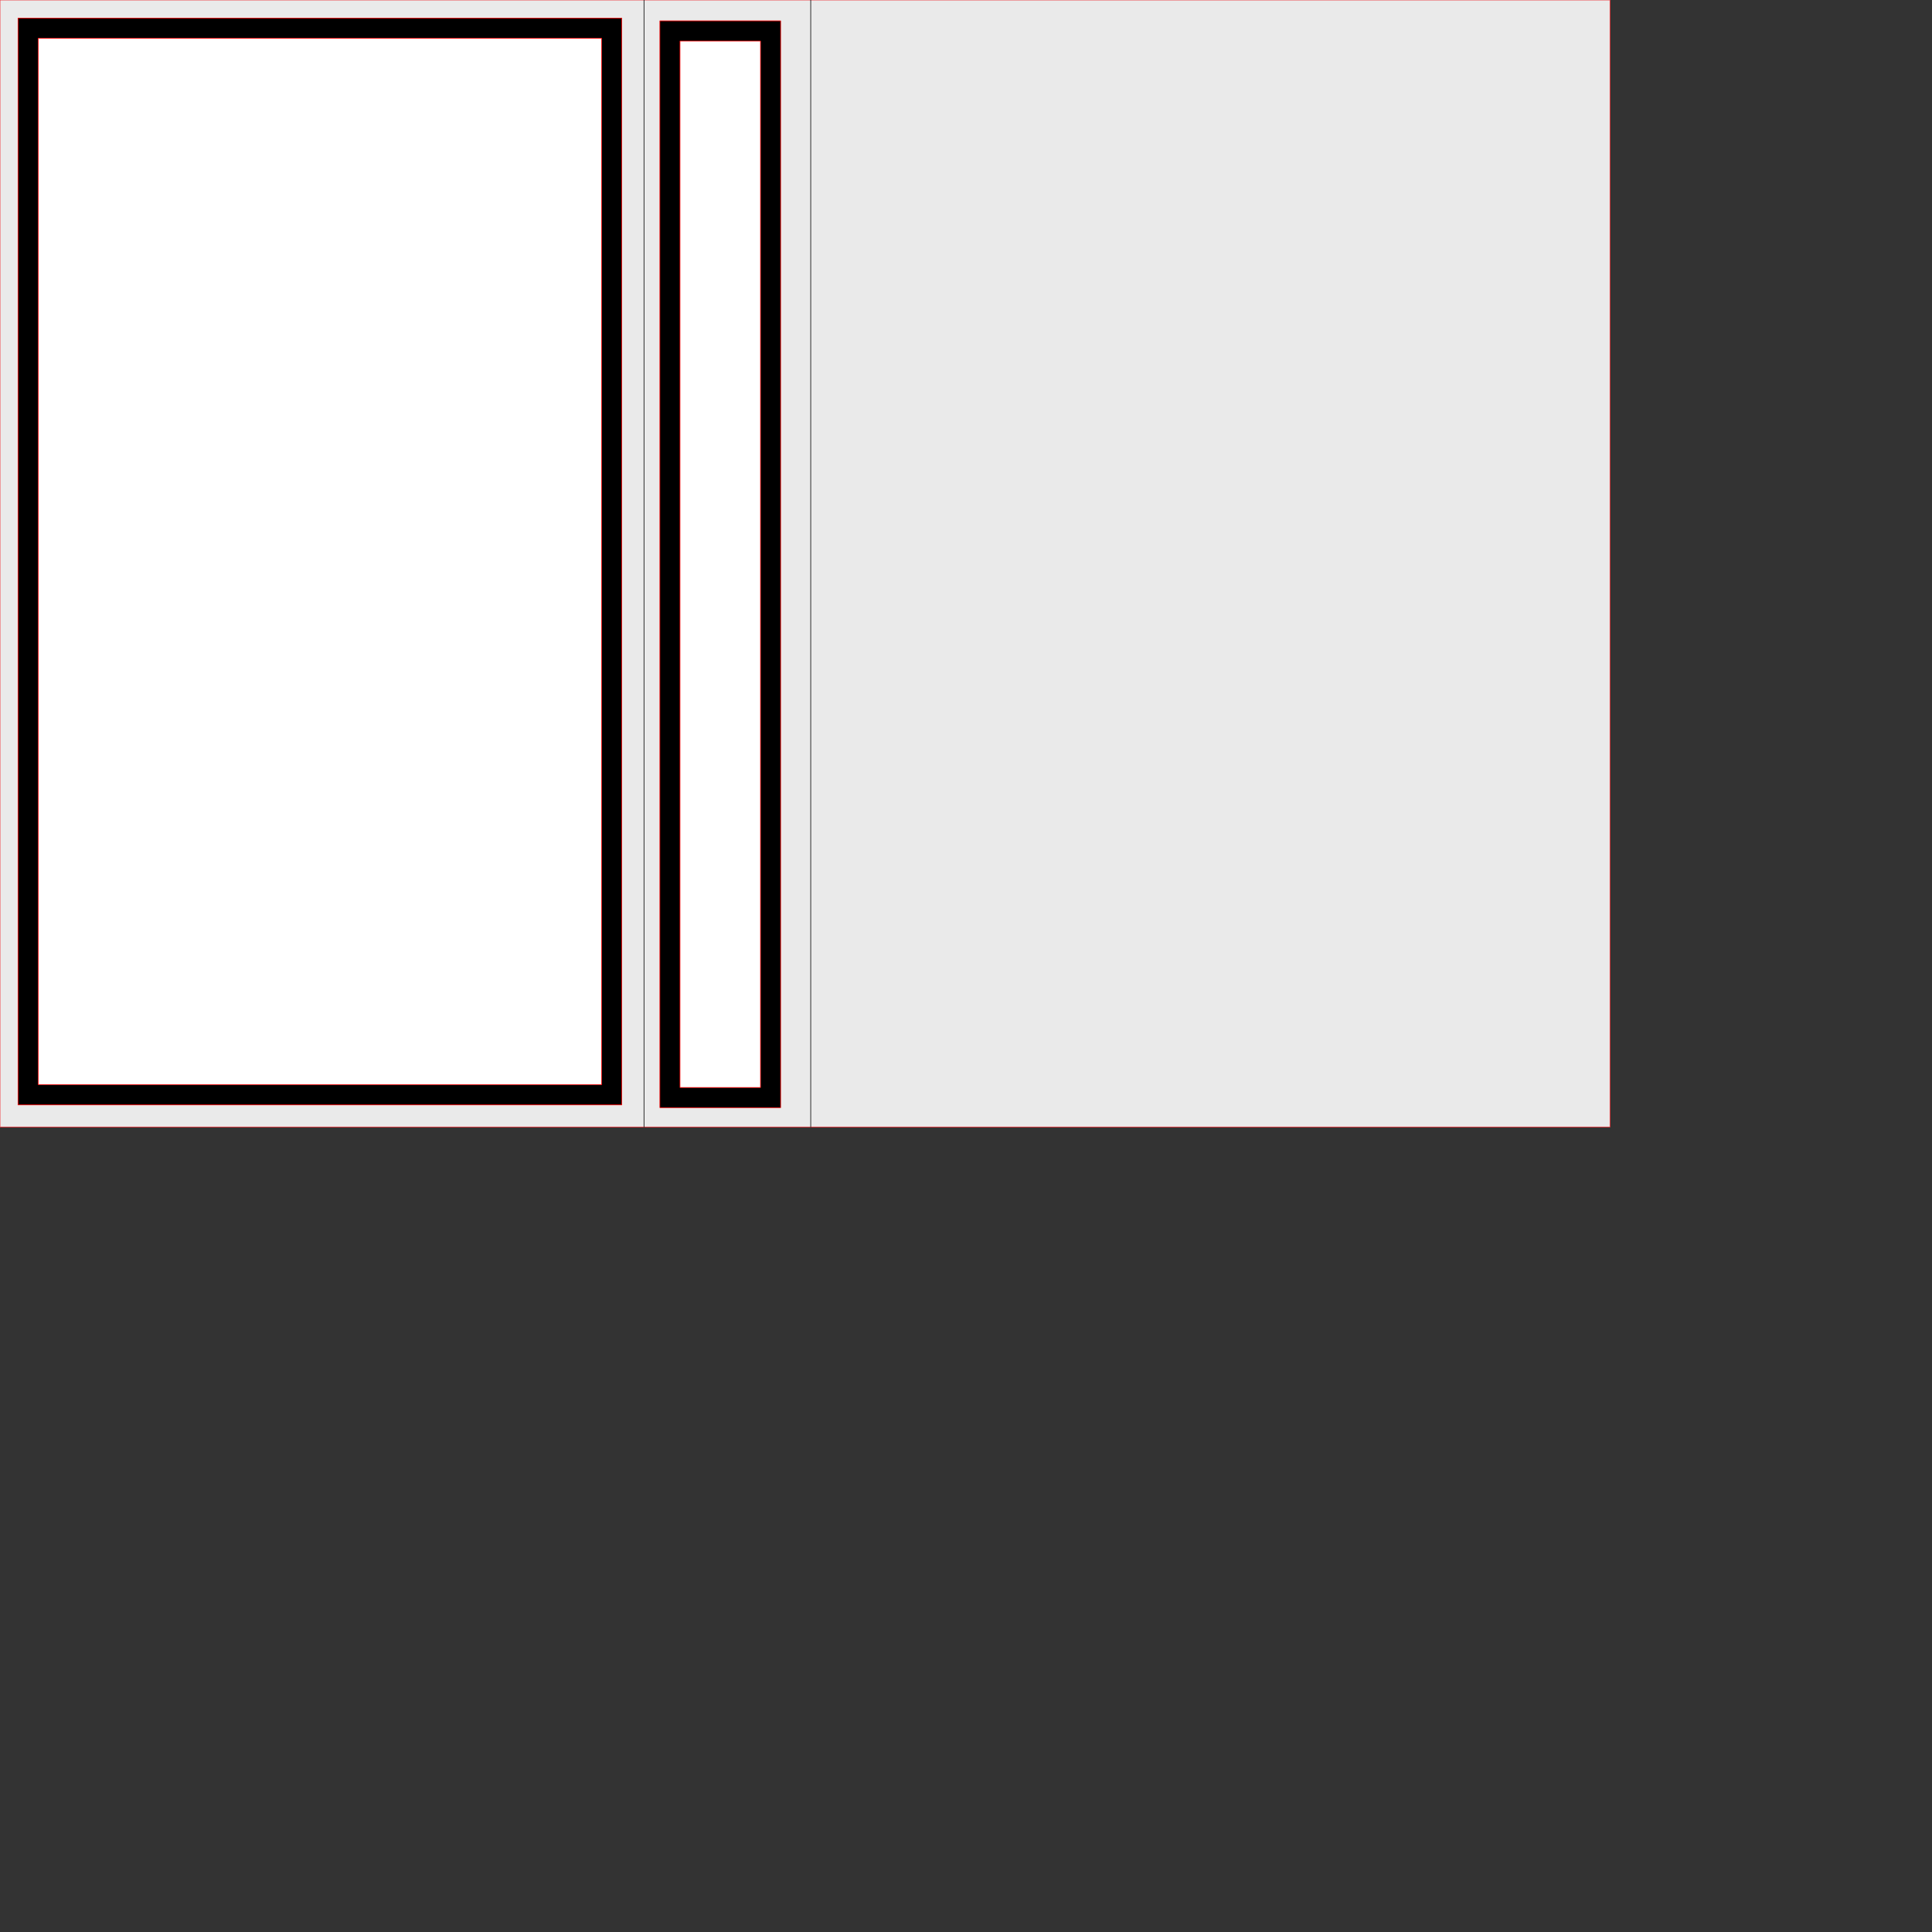
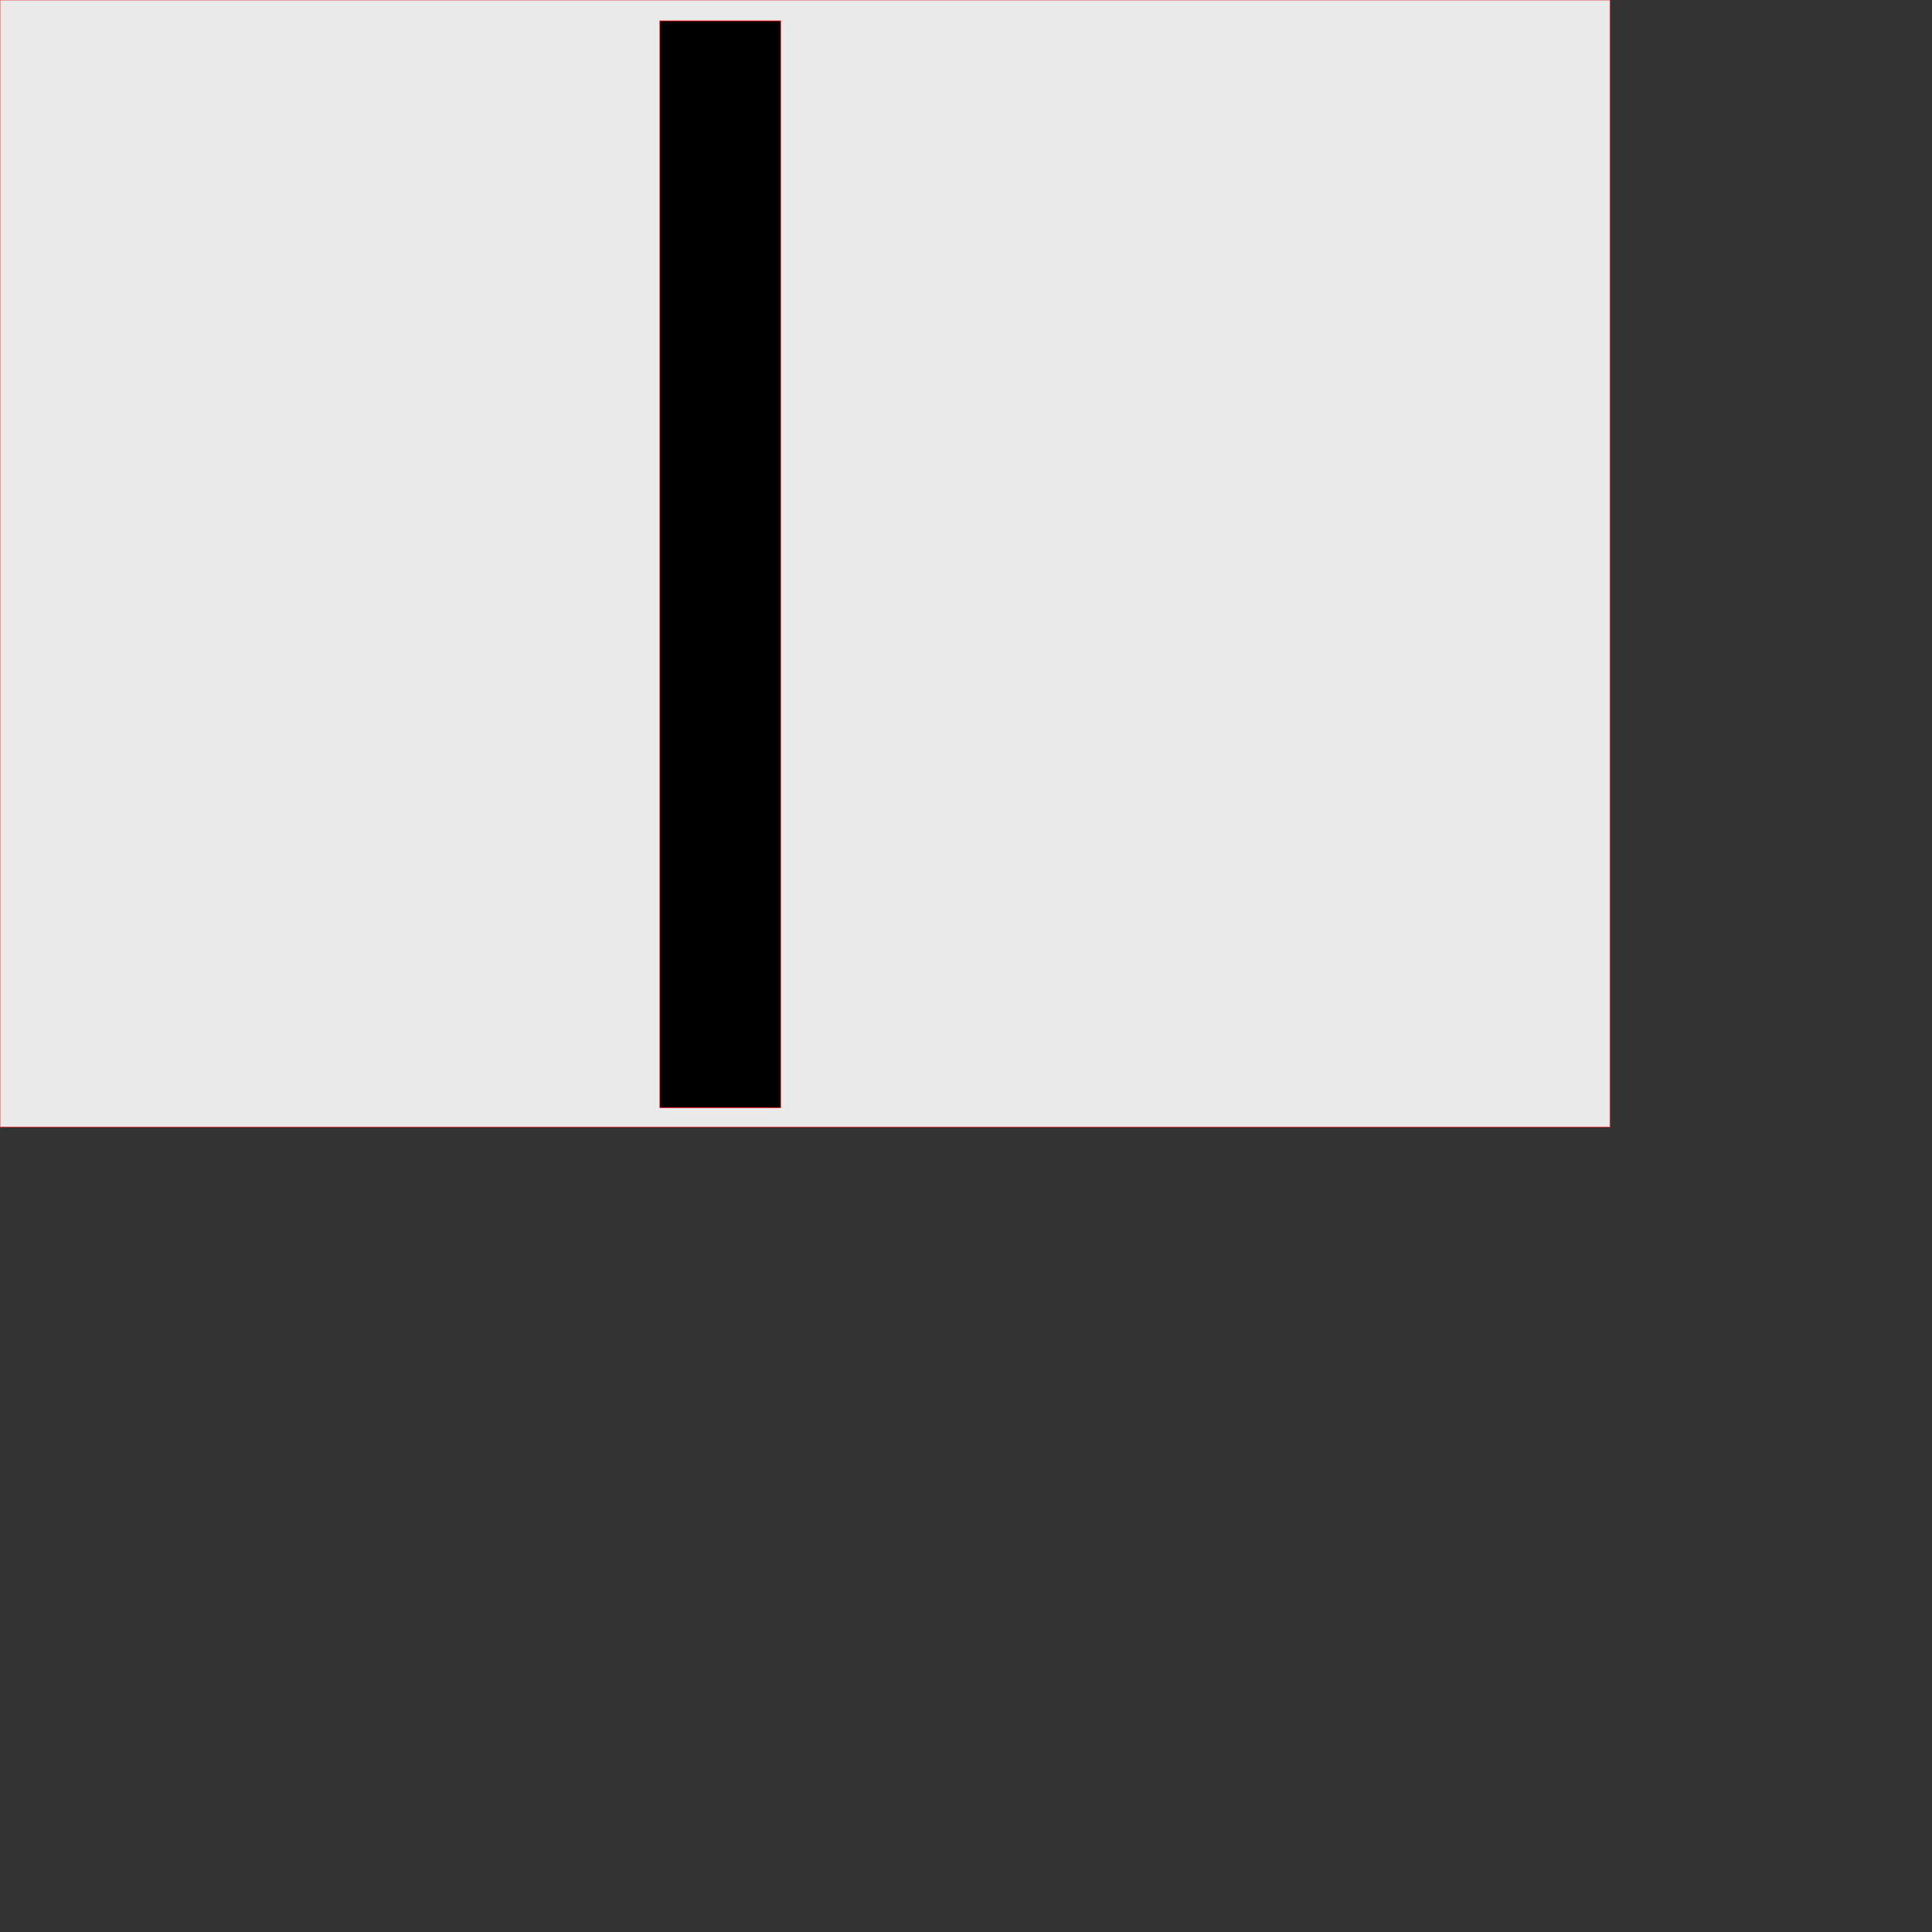
<svg xmlns="http://www.w3.org/2000/svg" data-bbox="0 0 254 177.8" viewBox="0 0 304.8 304.8" height="1152" width="1152" data-type="ugc">
  <rect x="0" y="0" width="304.8" height="304.8" fill="#333333" stroke="none" />
  <g>
    <path stroke-linejoin="round" stroke-linecap="round" stroke-width=".1" stroke="#ED252B" fill="#EAEAEA" d="M0 0v177.8h254V0H0Z" />
-     <path stroke-linejoin="round" stroke-linecap="round" stroke-width=".1" stroke="#000000" fill="none" d="M127.902 0v177.8" />
-     <path stroke-linejoin="round" stroke-linecap="round" stroke-width=".1" stroke="#000000" fill="none" d="M101.598 0v177.8" />
-     <path stroke-linejoin="round" stroke-linecap="round" stroke-width=".1" stroke="#FF0000" fill="#000000" d="M2.844 2.86h95.25v171.45H2.844V2.86Z" />
-     <path stroke-linejoin="round" stroke-linecap="round" stroke-width=".1" stroke="#FF0000" fill="#FFFFFF" d="M94.919 6.034v165.1h-88.9V6.034h88.9Z" />
    <path stroke-linejoin="round" stroke-linecap="round" stroke-width=".1" stroke="#FF0000" fill="#000000" d="M104.105 3.295h19.05v171.45h-19.05V3.295Z" />
-     <path stroke-linejoin="round" stroke-linecap="round" stroke-width=".1" stroke="#FF0000" fill="#FFFFFF" d="M119.98 6.47v165.1h-12.7V6.47h12.7Z" />
  </g>
</svg>